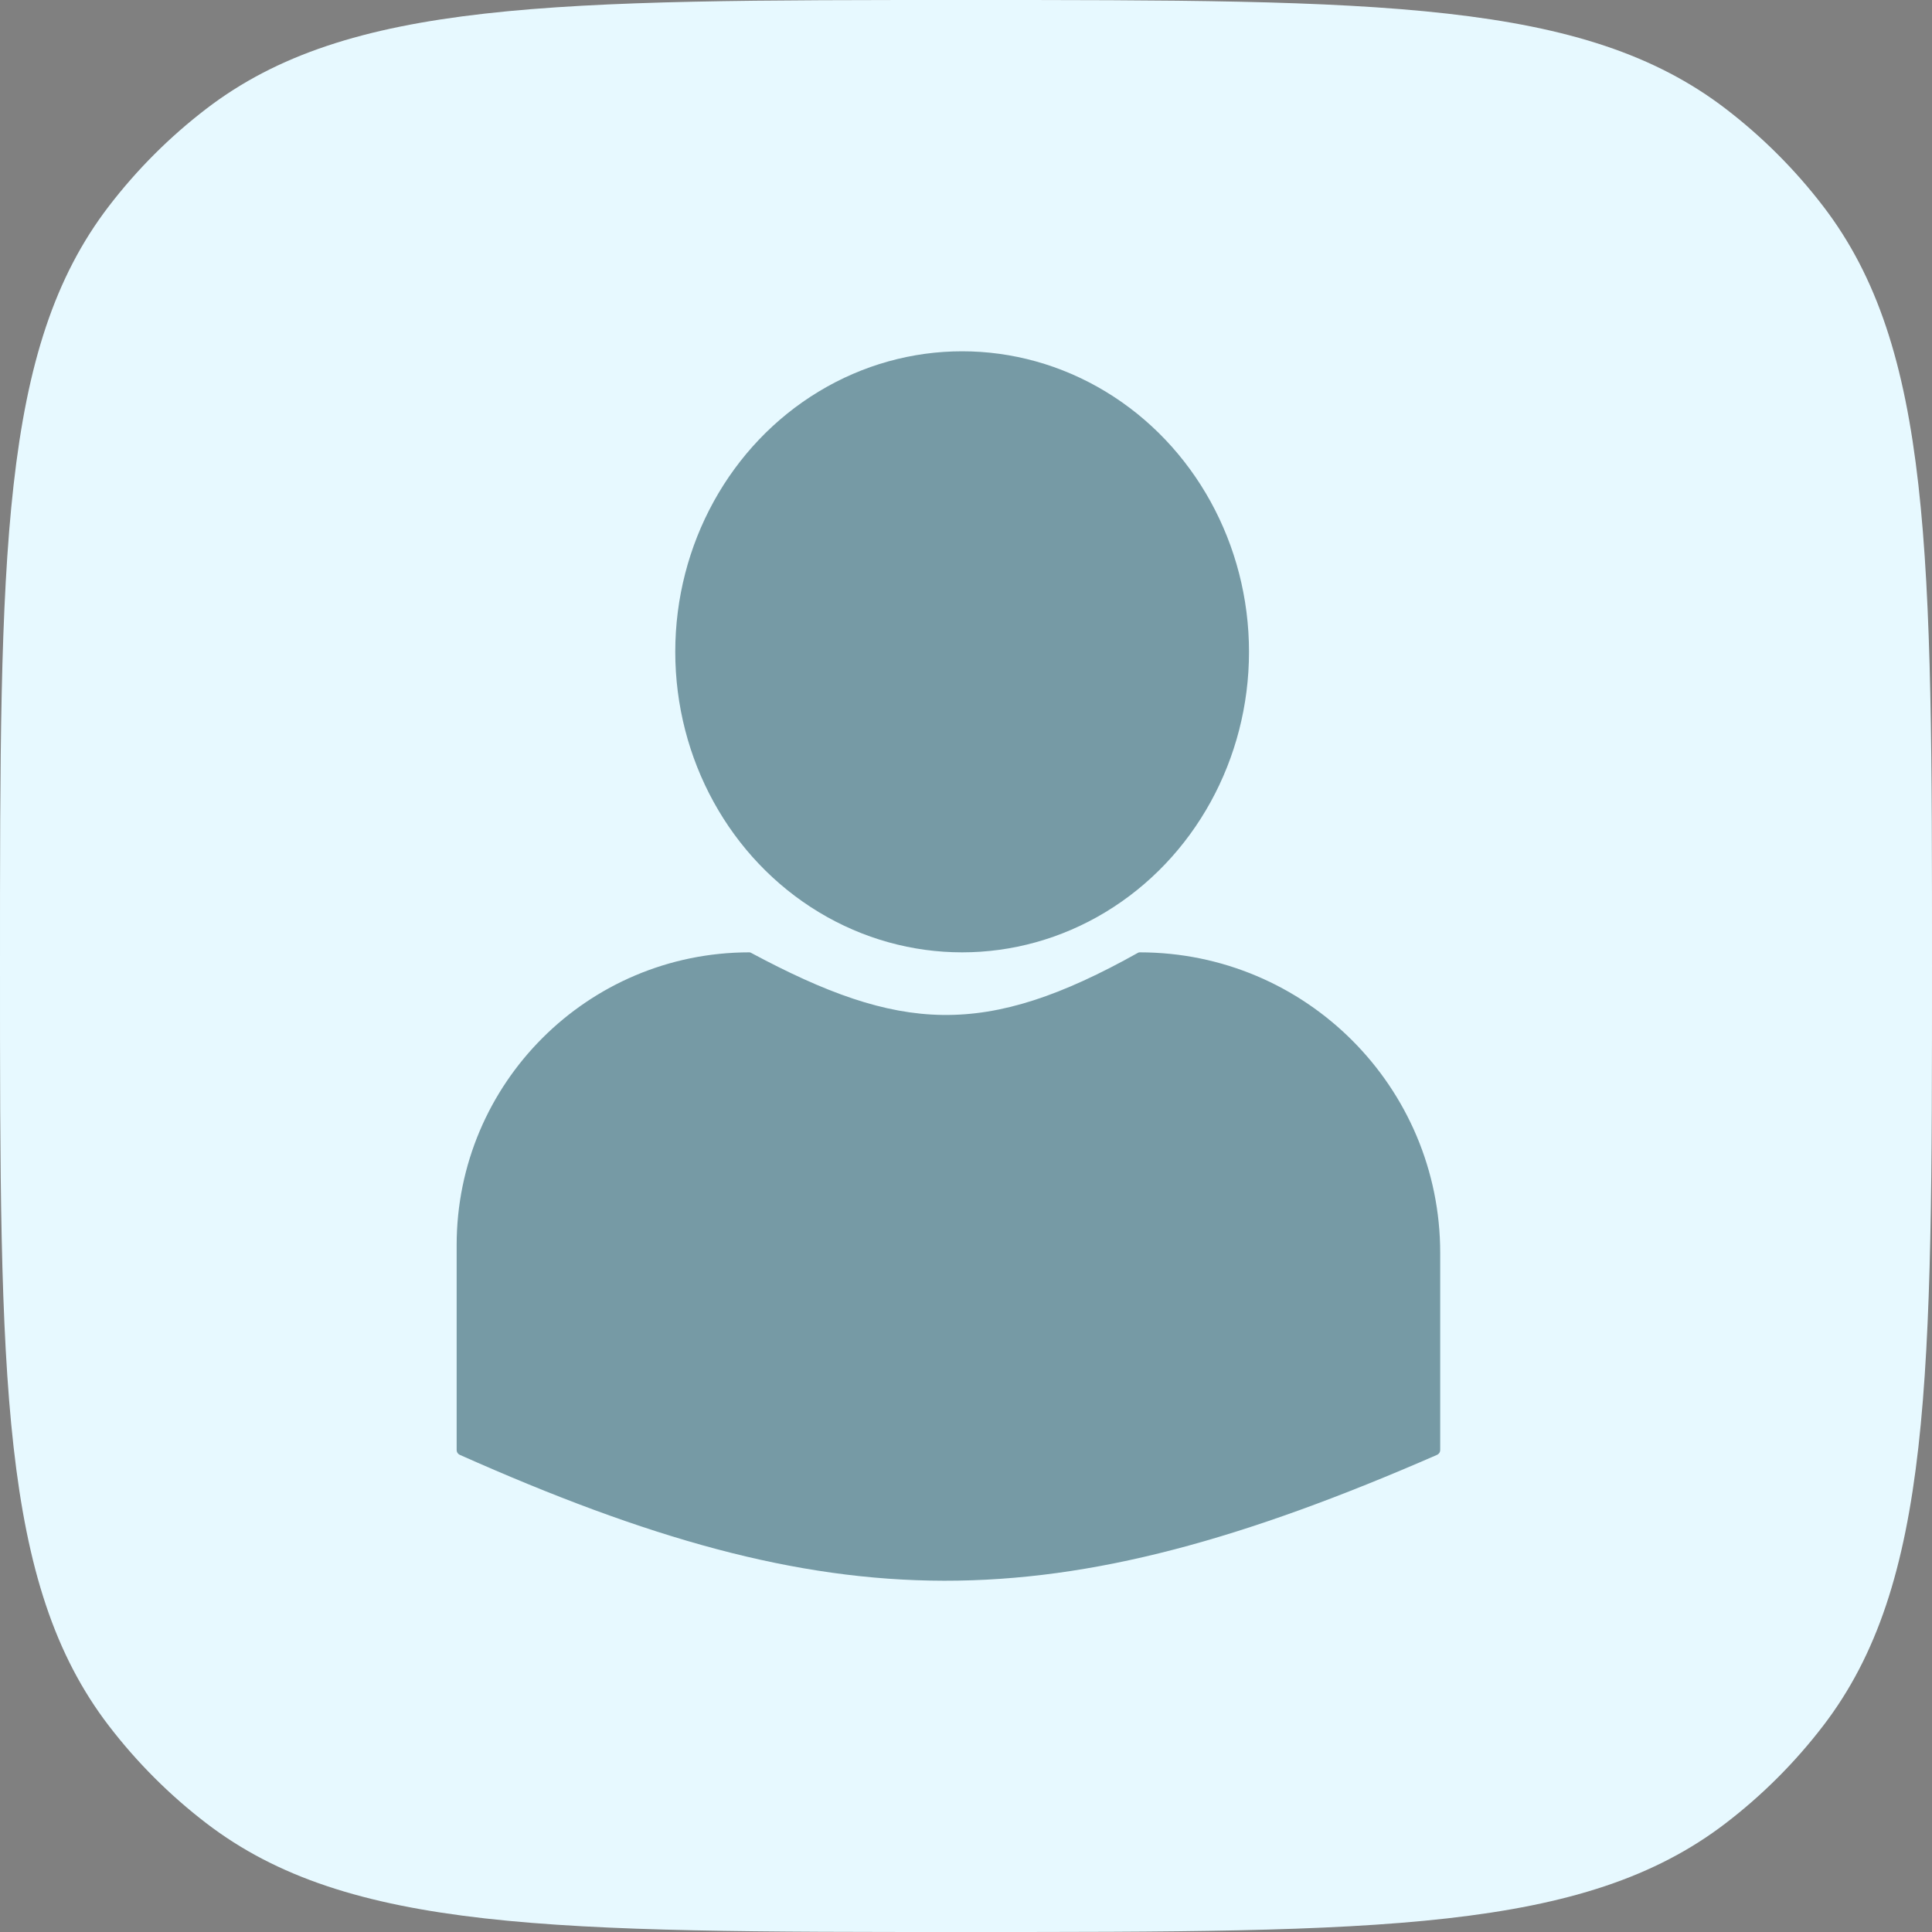
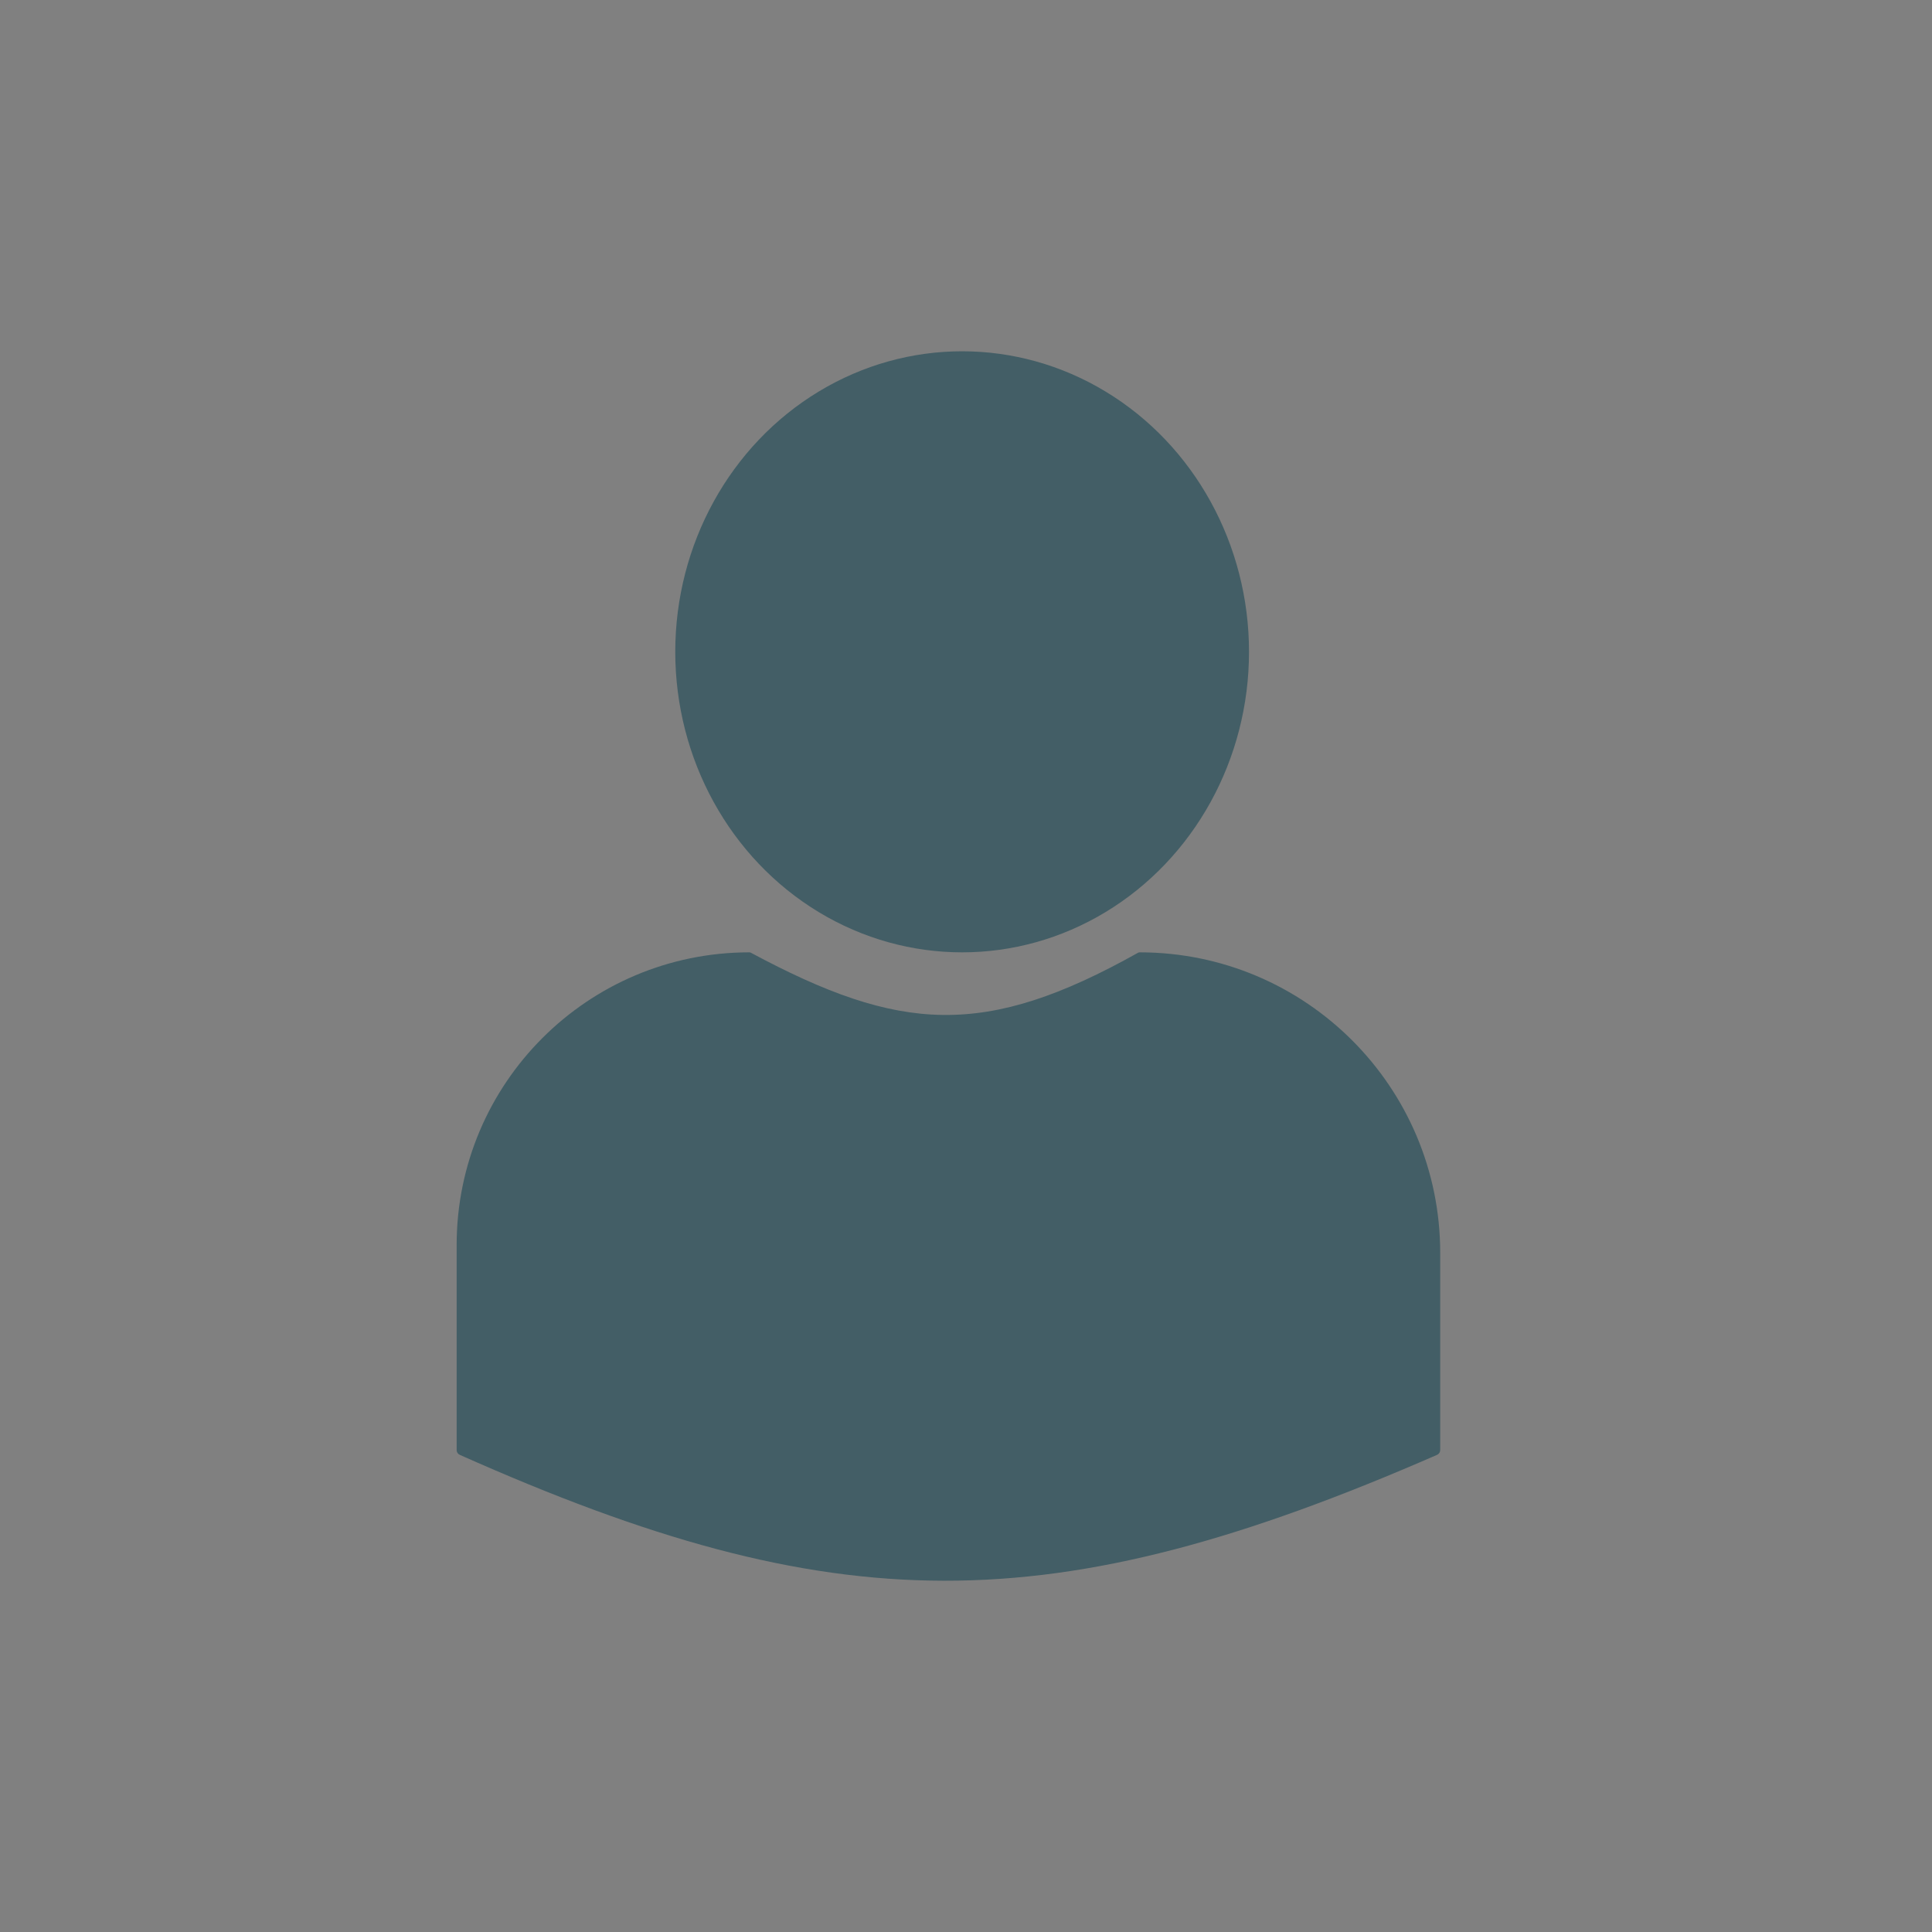
<svg xmlns="http://www.w3.org/2000/svg" width="58" height="58" viewBox="0 0 58 58" fill="none">
  <rect x="0" y="0" width="58" height="58" fill="#808080" stroke="none" />
-   <path d="M0 29C0 16.632 0 10.449 3.269 6.189C4.11 5.092 5.092 4.11 6.189 3.269C10.449 0 16.632 0 29 0C41.368 0 47.551 0 51.811 3.269C52.908 4.11 53.89 5.092 54.731 6.189C58 10.449 58 16.632 58 29C58 41.368 58 47.551 54.731 51.811C53.89 52.908 52.908 53.89 51.811 54.731C47.551 58 41.368 58 29 58C16.632 58 10.449 58 6.189 54.731C5.092 53.89 4.11 52.908 3.269 51.811C0 47.551 0 41.368 0 29Z" fill="#E7F9FF" />
  <ellipse cx="28.884" cy="19.568" rx="8.612" ry="9.022" fill="#063C4D" fill-opacity="0.5" />
  <path d="M43.143 43.675C31.537 48.741 25.059 48.688 13.802 43.675C13.746 43.65 13.709 43.594 13.709 43.534V37.378C13.709 32.524 17.643 28.59 22.497 28.59C22.512 28.59 22.527 28.594 22.54 28.601C27.016 31.001 29.559 31.183 34.166 28.602C34.18 28.594 34.196 28.59 34.212 28.59C39.196 28.59 43.236 32.63 43.236 37.614V43.533C43.236 43.594 43.199 43.65 43.143 43.675Z" fill="#063C4D" fill-opacity="0.5" />
</svg>